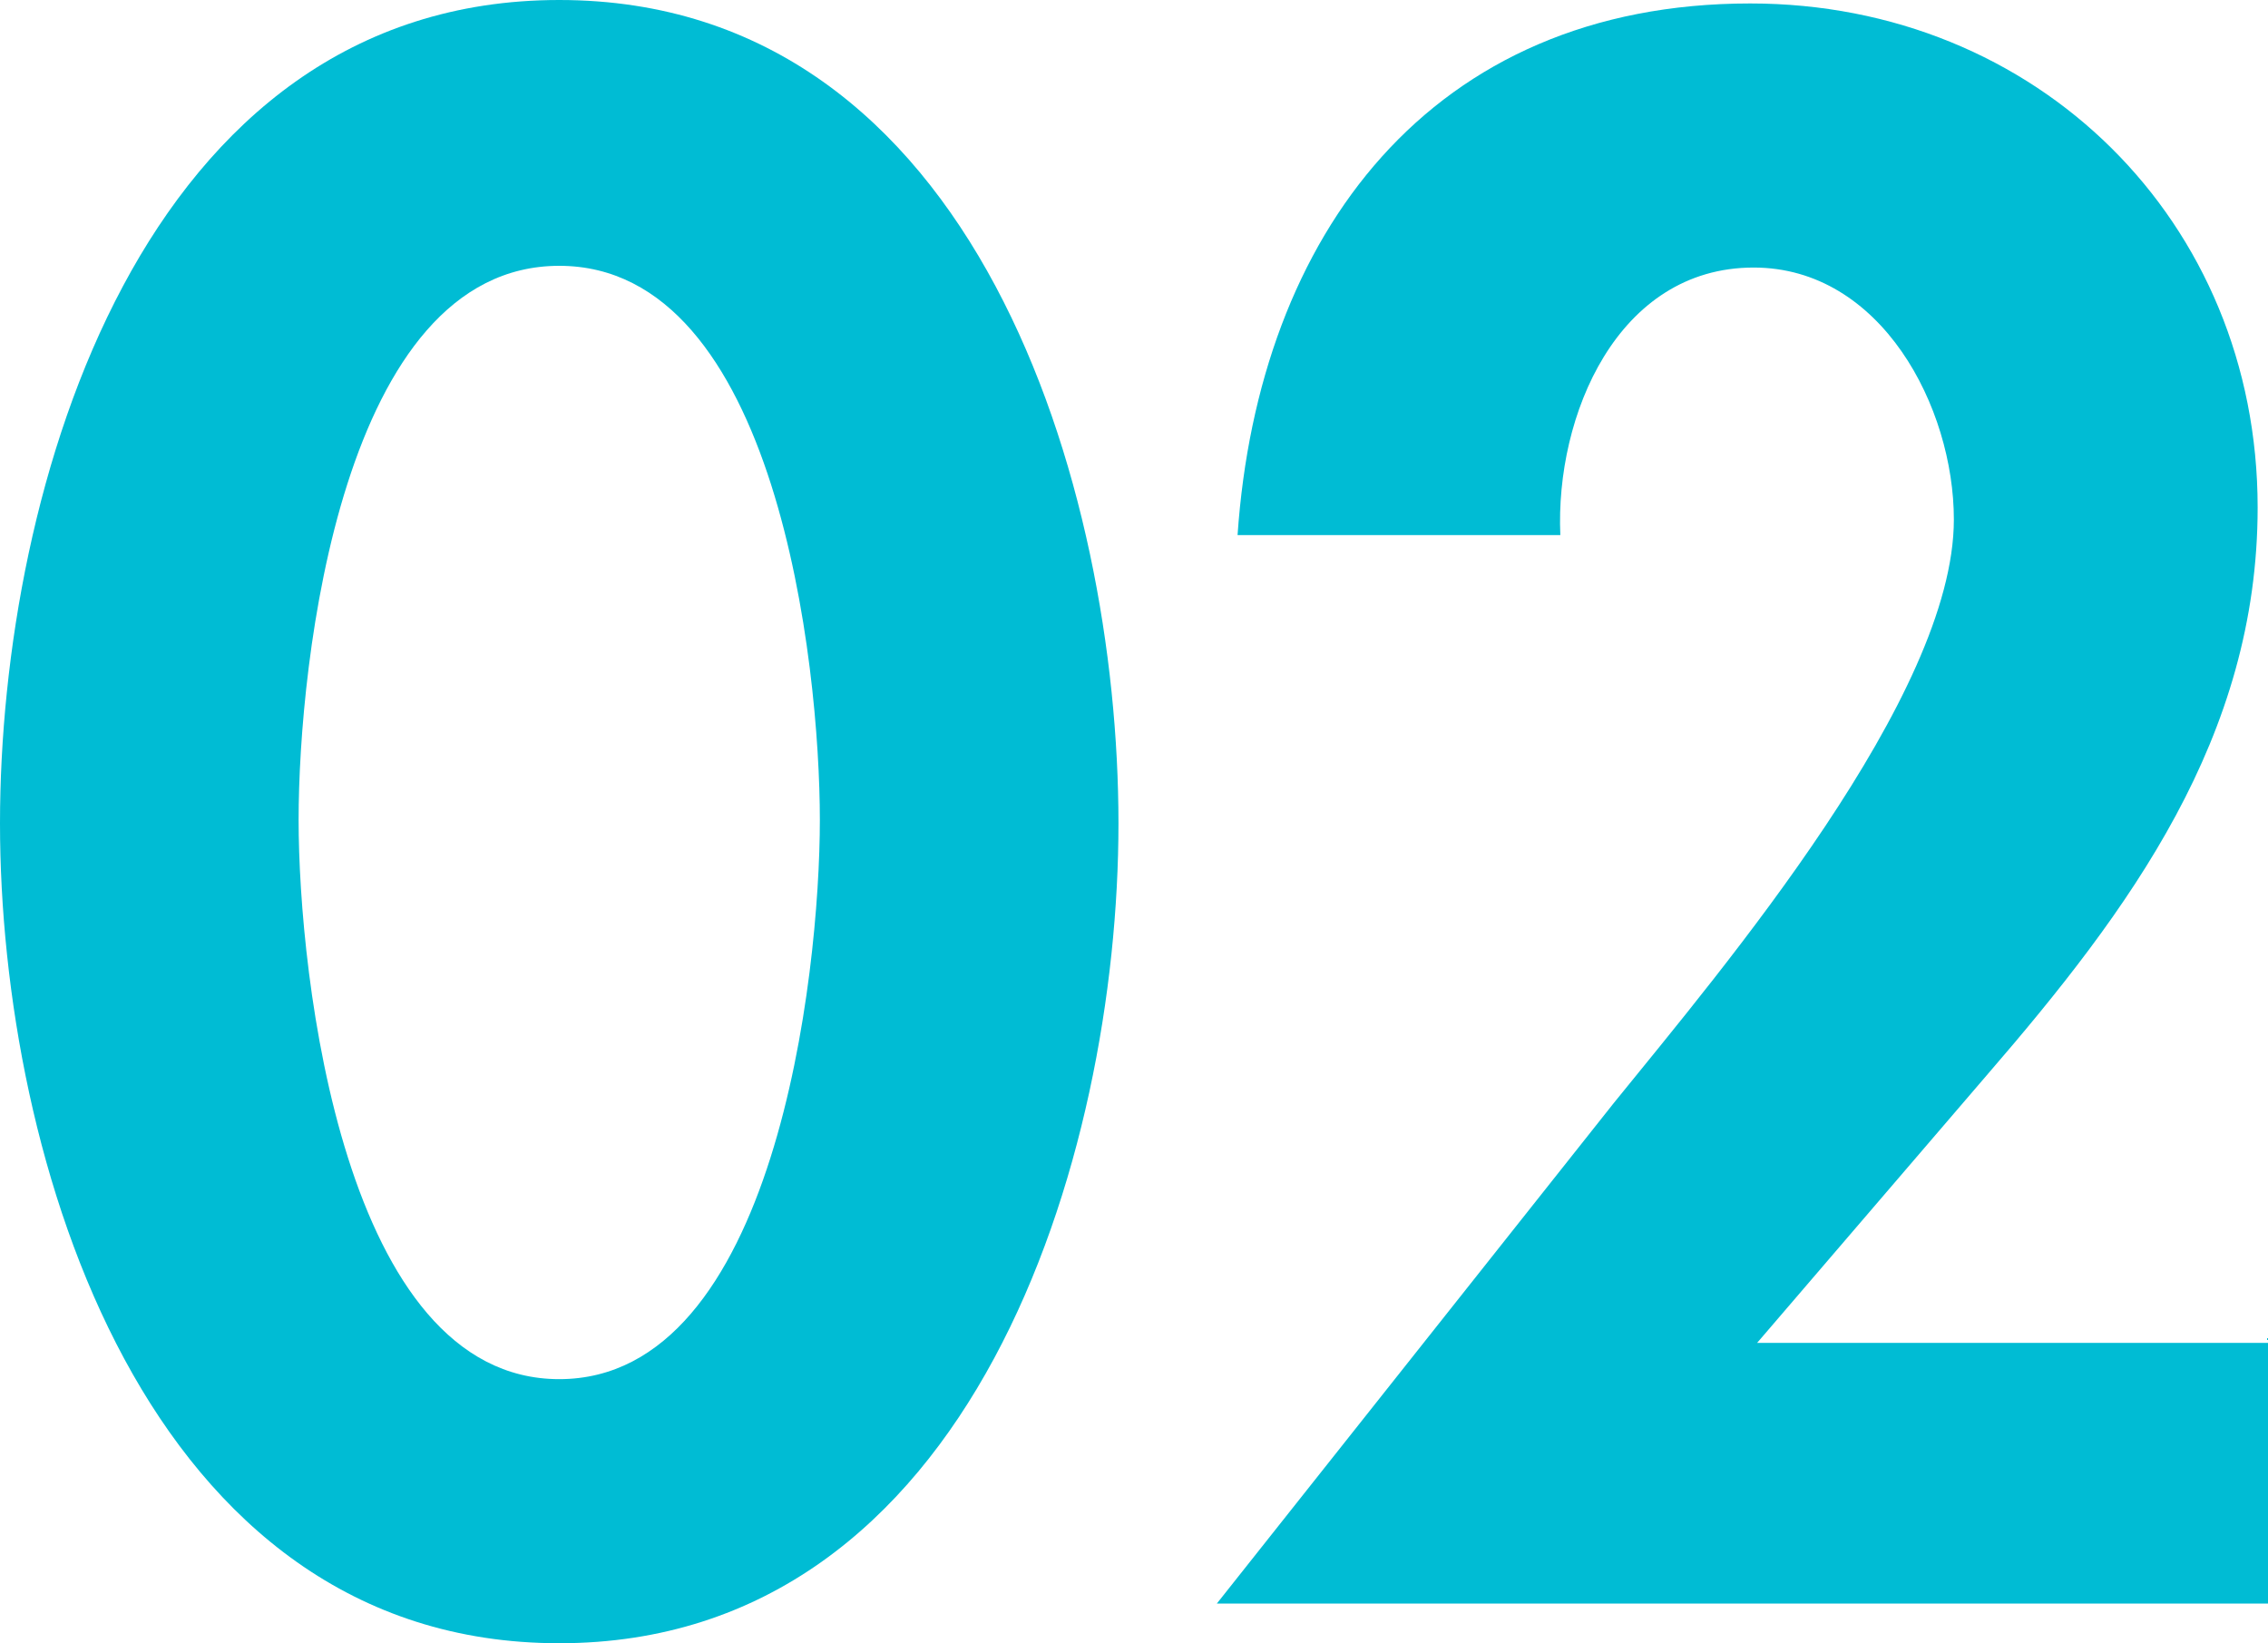
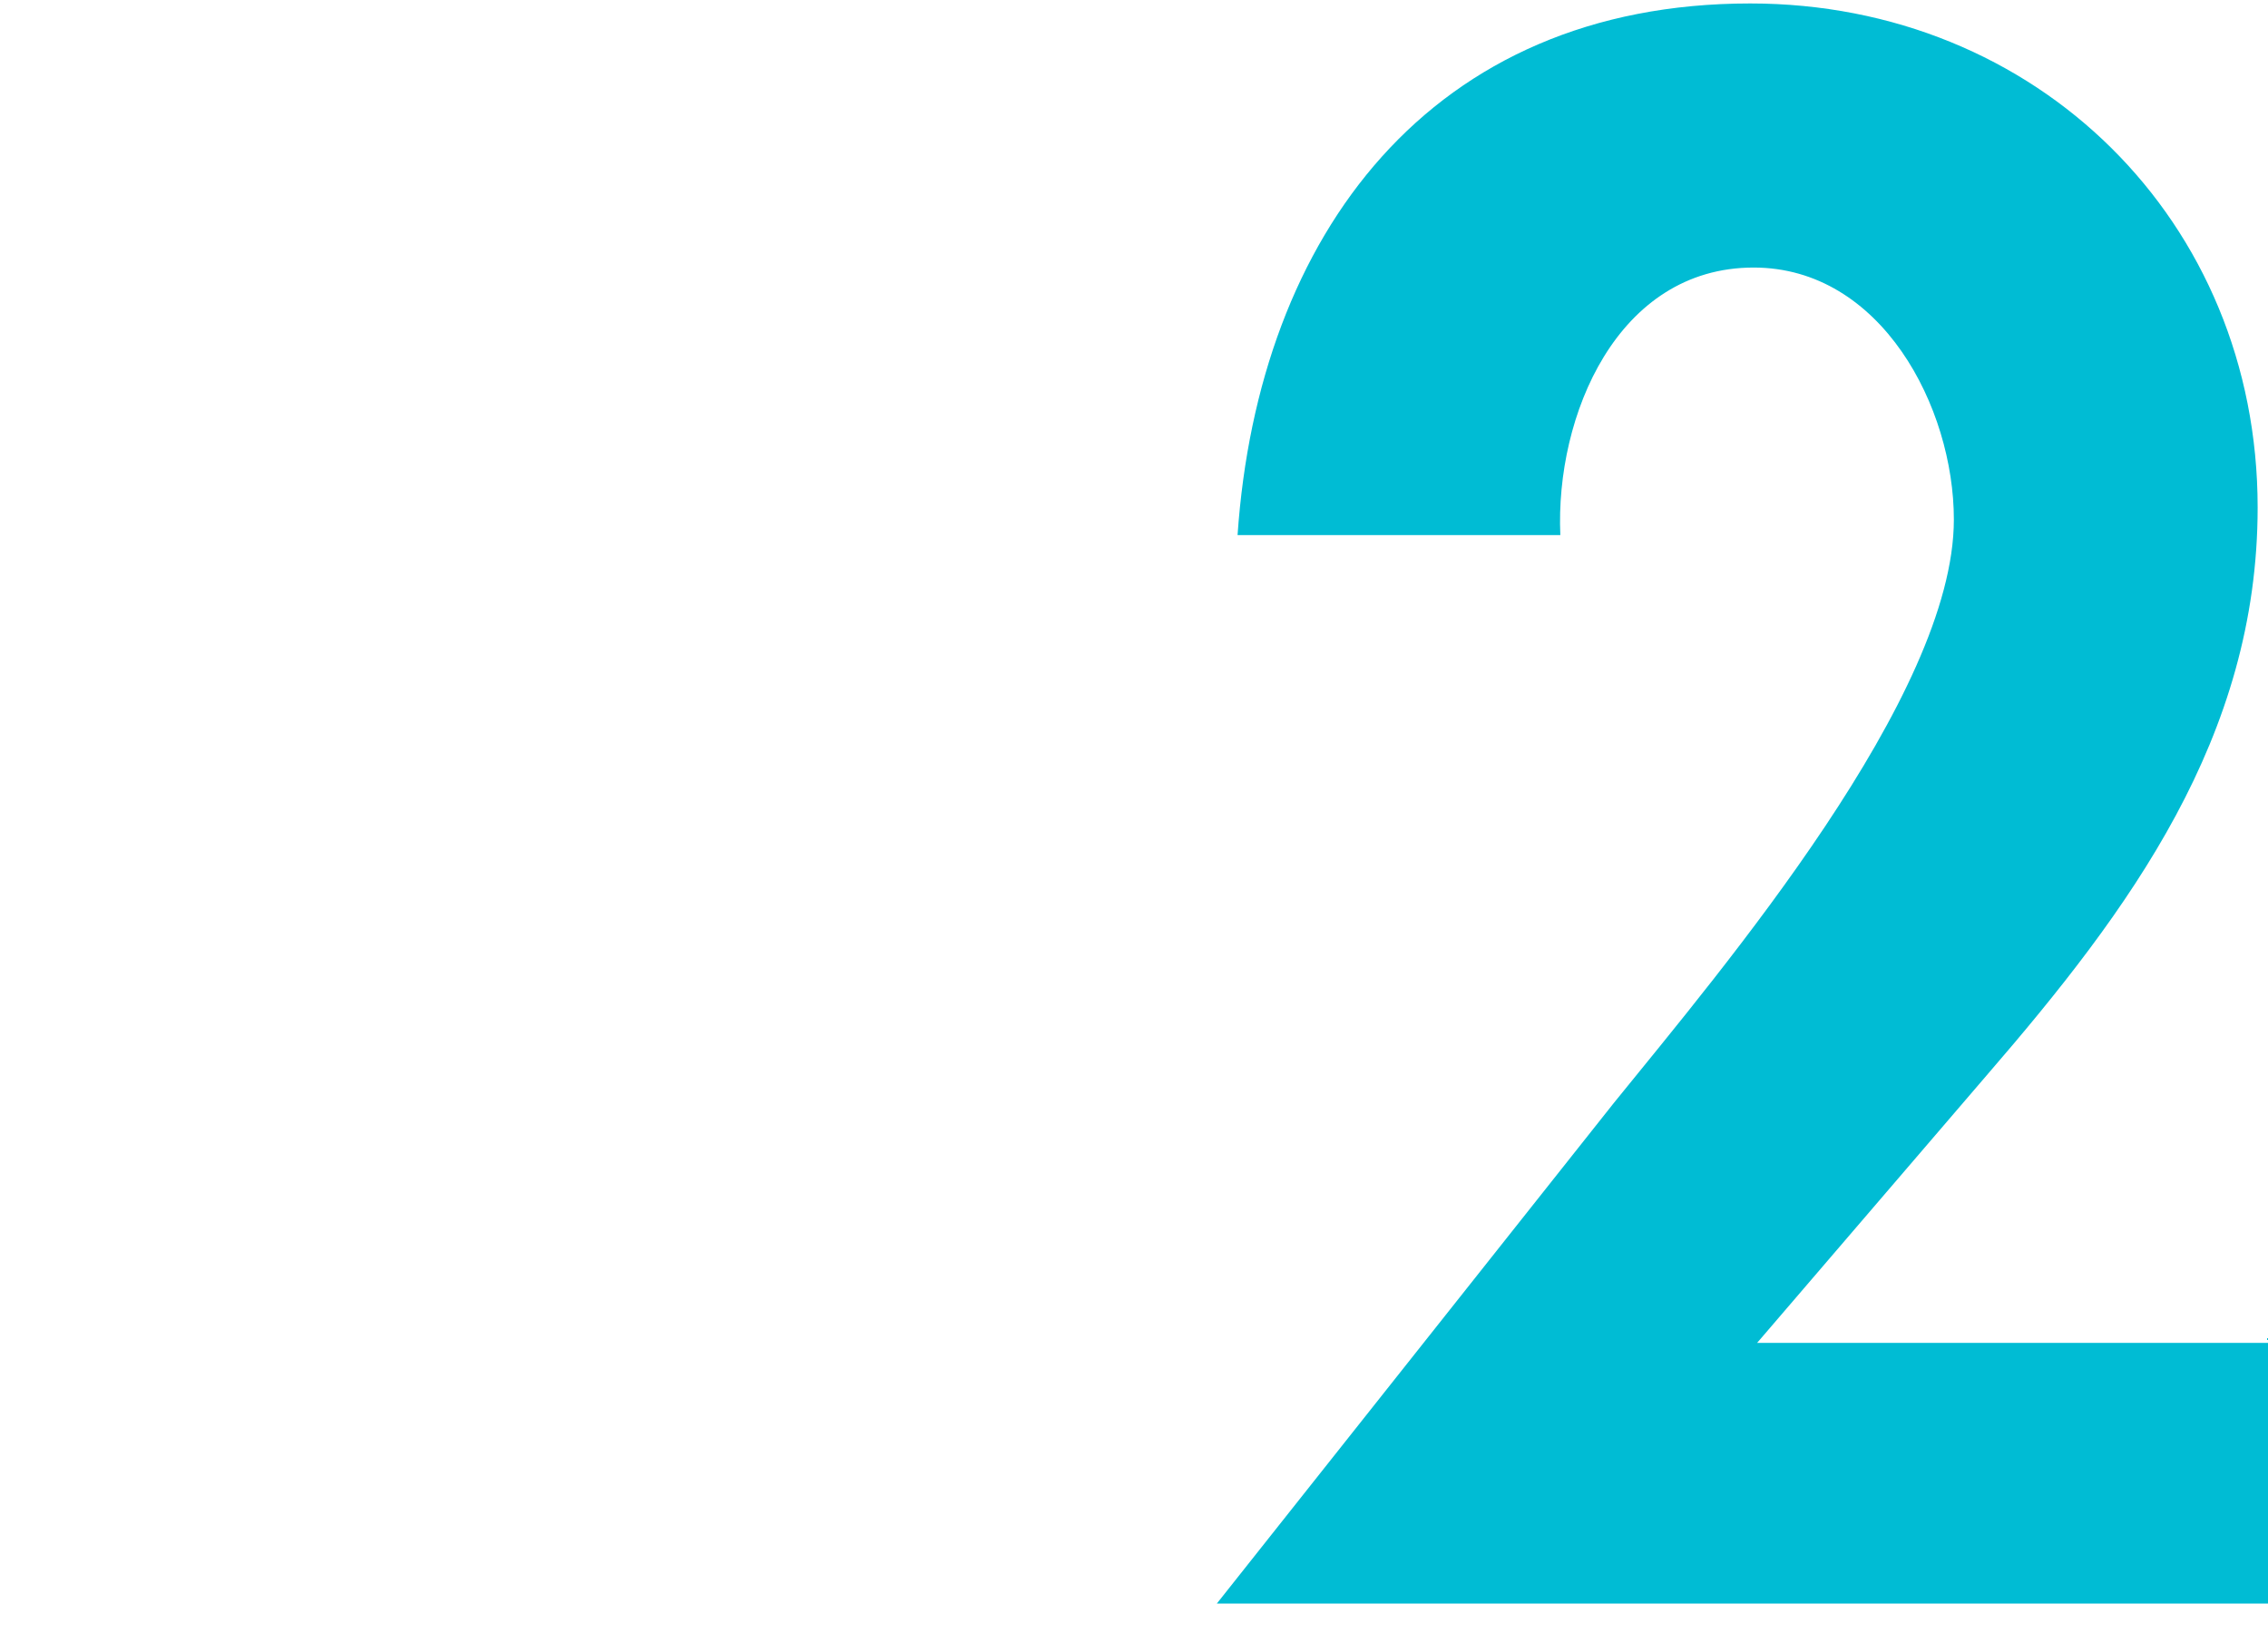
<svg xmlns="http://www.w3.org/2000/svg" id="_レイヤー_2" data-name="レイヤー 2" viewBox="0 0 13.14 9.52">
  <defs>
    <style>
      .cls-1 {
        fill: #00bcd4;
        stroke-width: 0px;
      }
    </style>
  </defs>
  <g id="_完成" data-name="完成">
    <g>
-       <path class="cls-1" d="m6.48,4.77c0,1.93-.84,4.75-3.24,4.75S0,6.71,0,4.77.82,0,3.24,0s3.24,2.83,3.24,4.77Zm-4.75-.02c0,.9.26,3.24,1.51,3.24s1.51-2.34,1.51-3.24-.25-3.21-1.51-3.21-1.51,2.3-1.51,3.21Z" />
-       <path class="cls-1" d="m13.14,7.75v1.54h-6.09l2.3-2.9c.64-.79,1.97-2.36,1.97-3.38,0-.65-.42-1.46-1.16-1.46-.79,0-1.15.86-1.12,1.55h-1.87c.12-1.74,1.12-3.08,2.97-3.08,1.66,0,2.94,1.26,2.94,2.92,0,1.33-.74,2.33-1.57,3.29l-1.33,1.55h2.96Z" />
+       <path class="cls-1" d="m13.14,7.75v1.54h-6.09l2.3-2.9c.64-.79,1.97-2.36,1.97-3.38,0-.65-.42-1.46-1.16-1.46-.79,0-1.15.86-1.12,1.55h-1.87c.12-1.74,1.12-3.08,2.97-3.08,1.66,0,2.94,1.26,2.94,2.92,0,1.33-.74,2.33-1.57,3.29l-1.33,1.55h2.96" />
    </g>
  </g>
</svg>